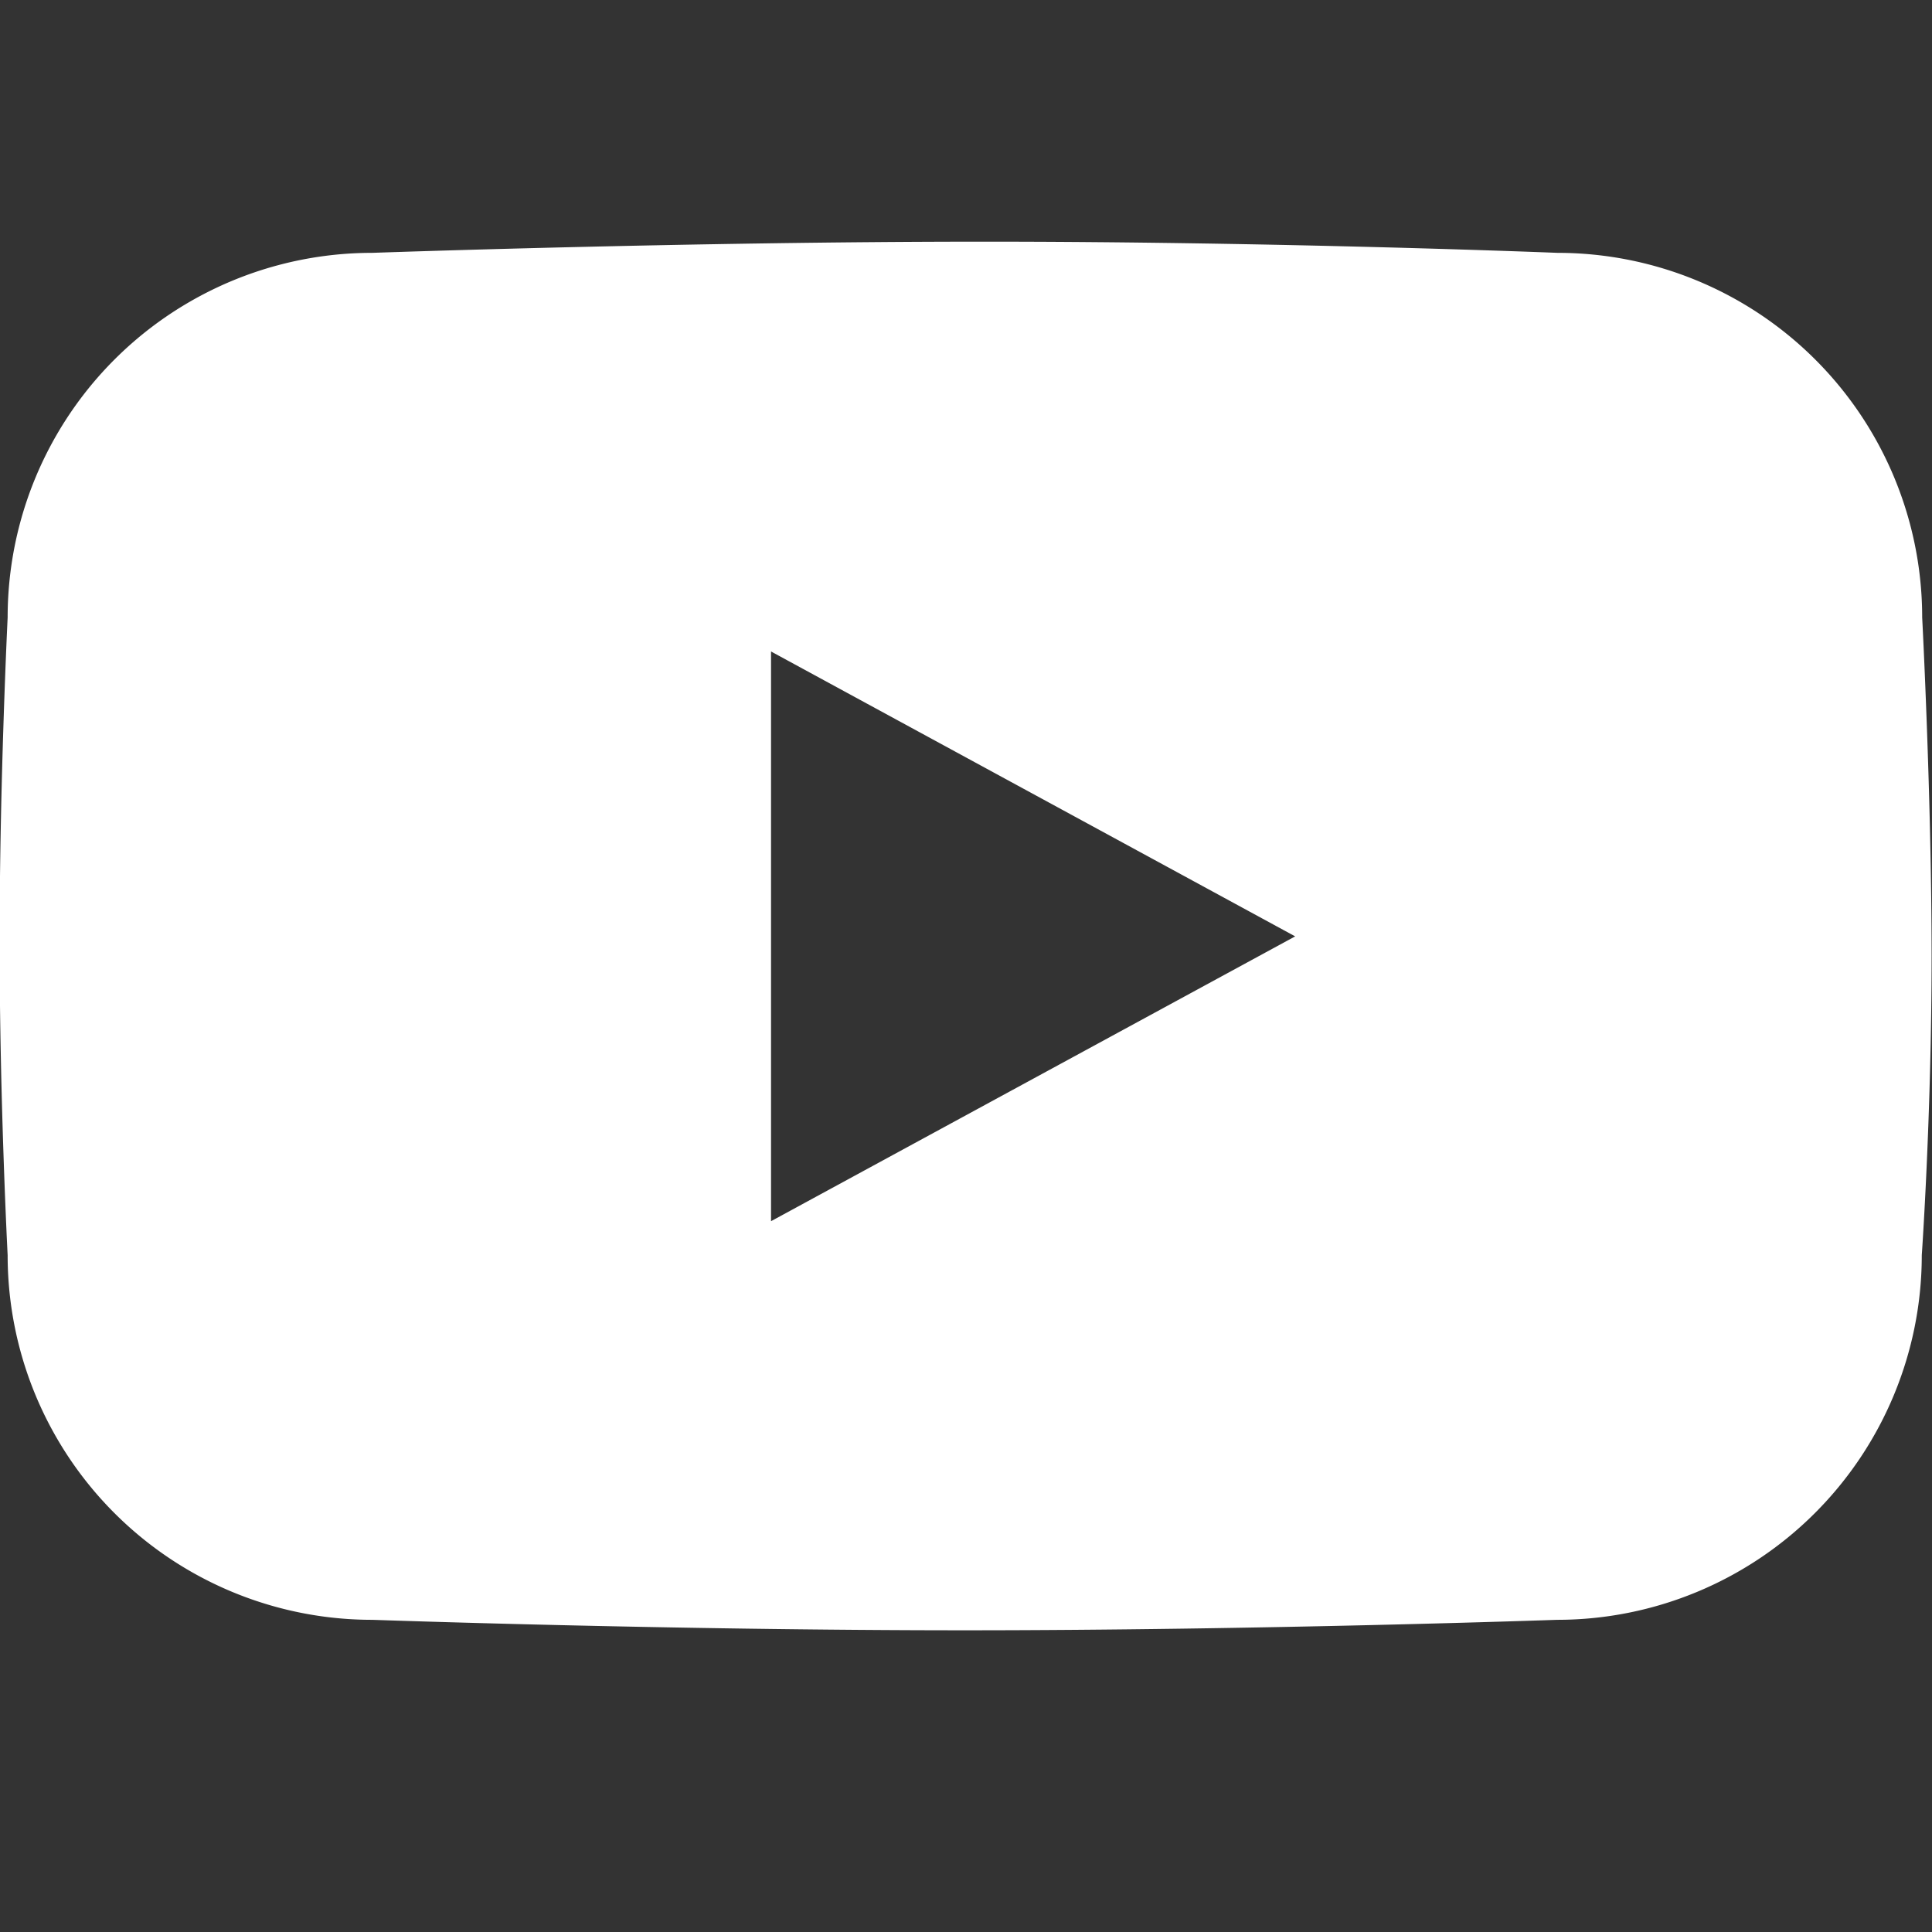
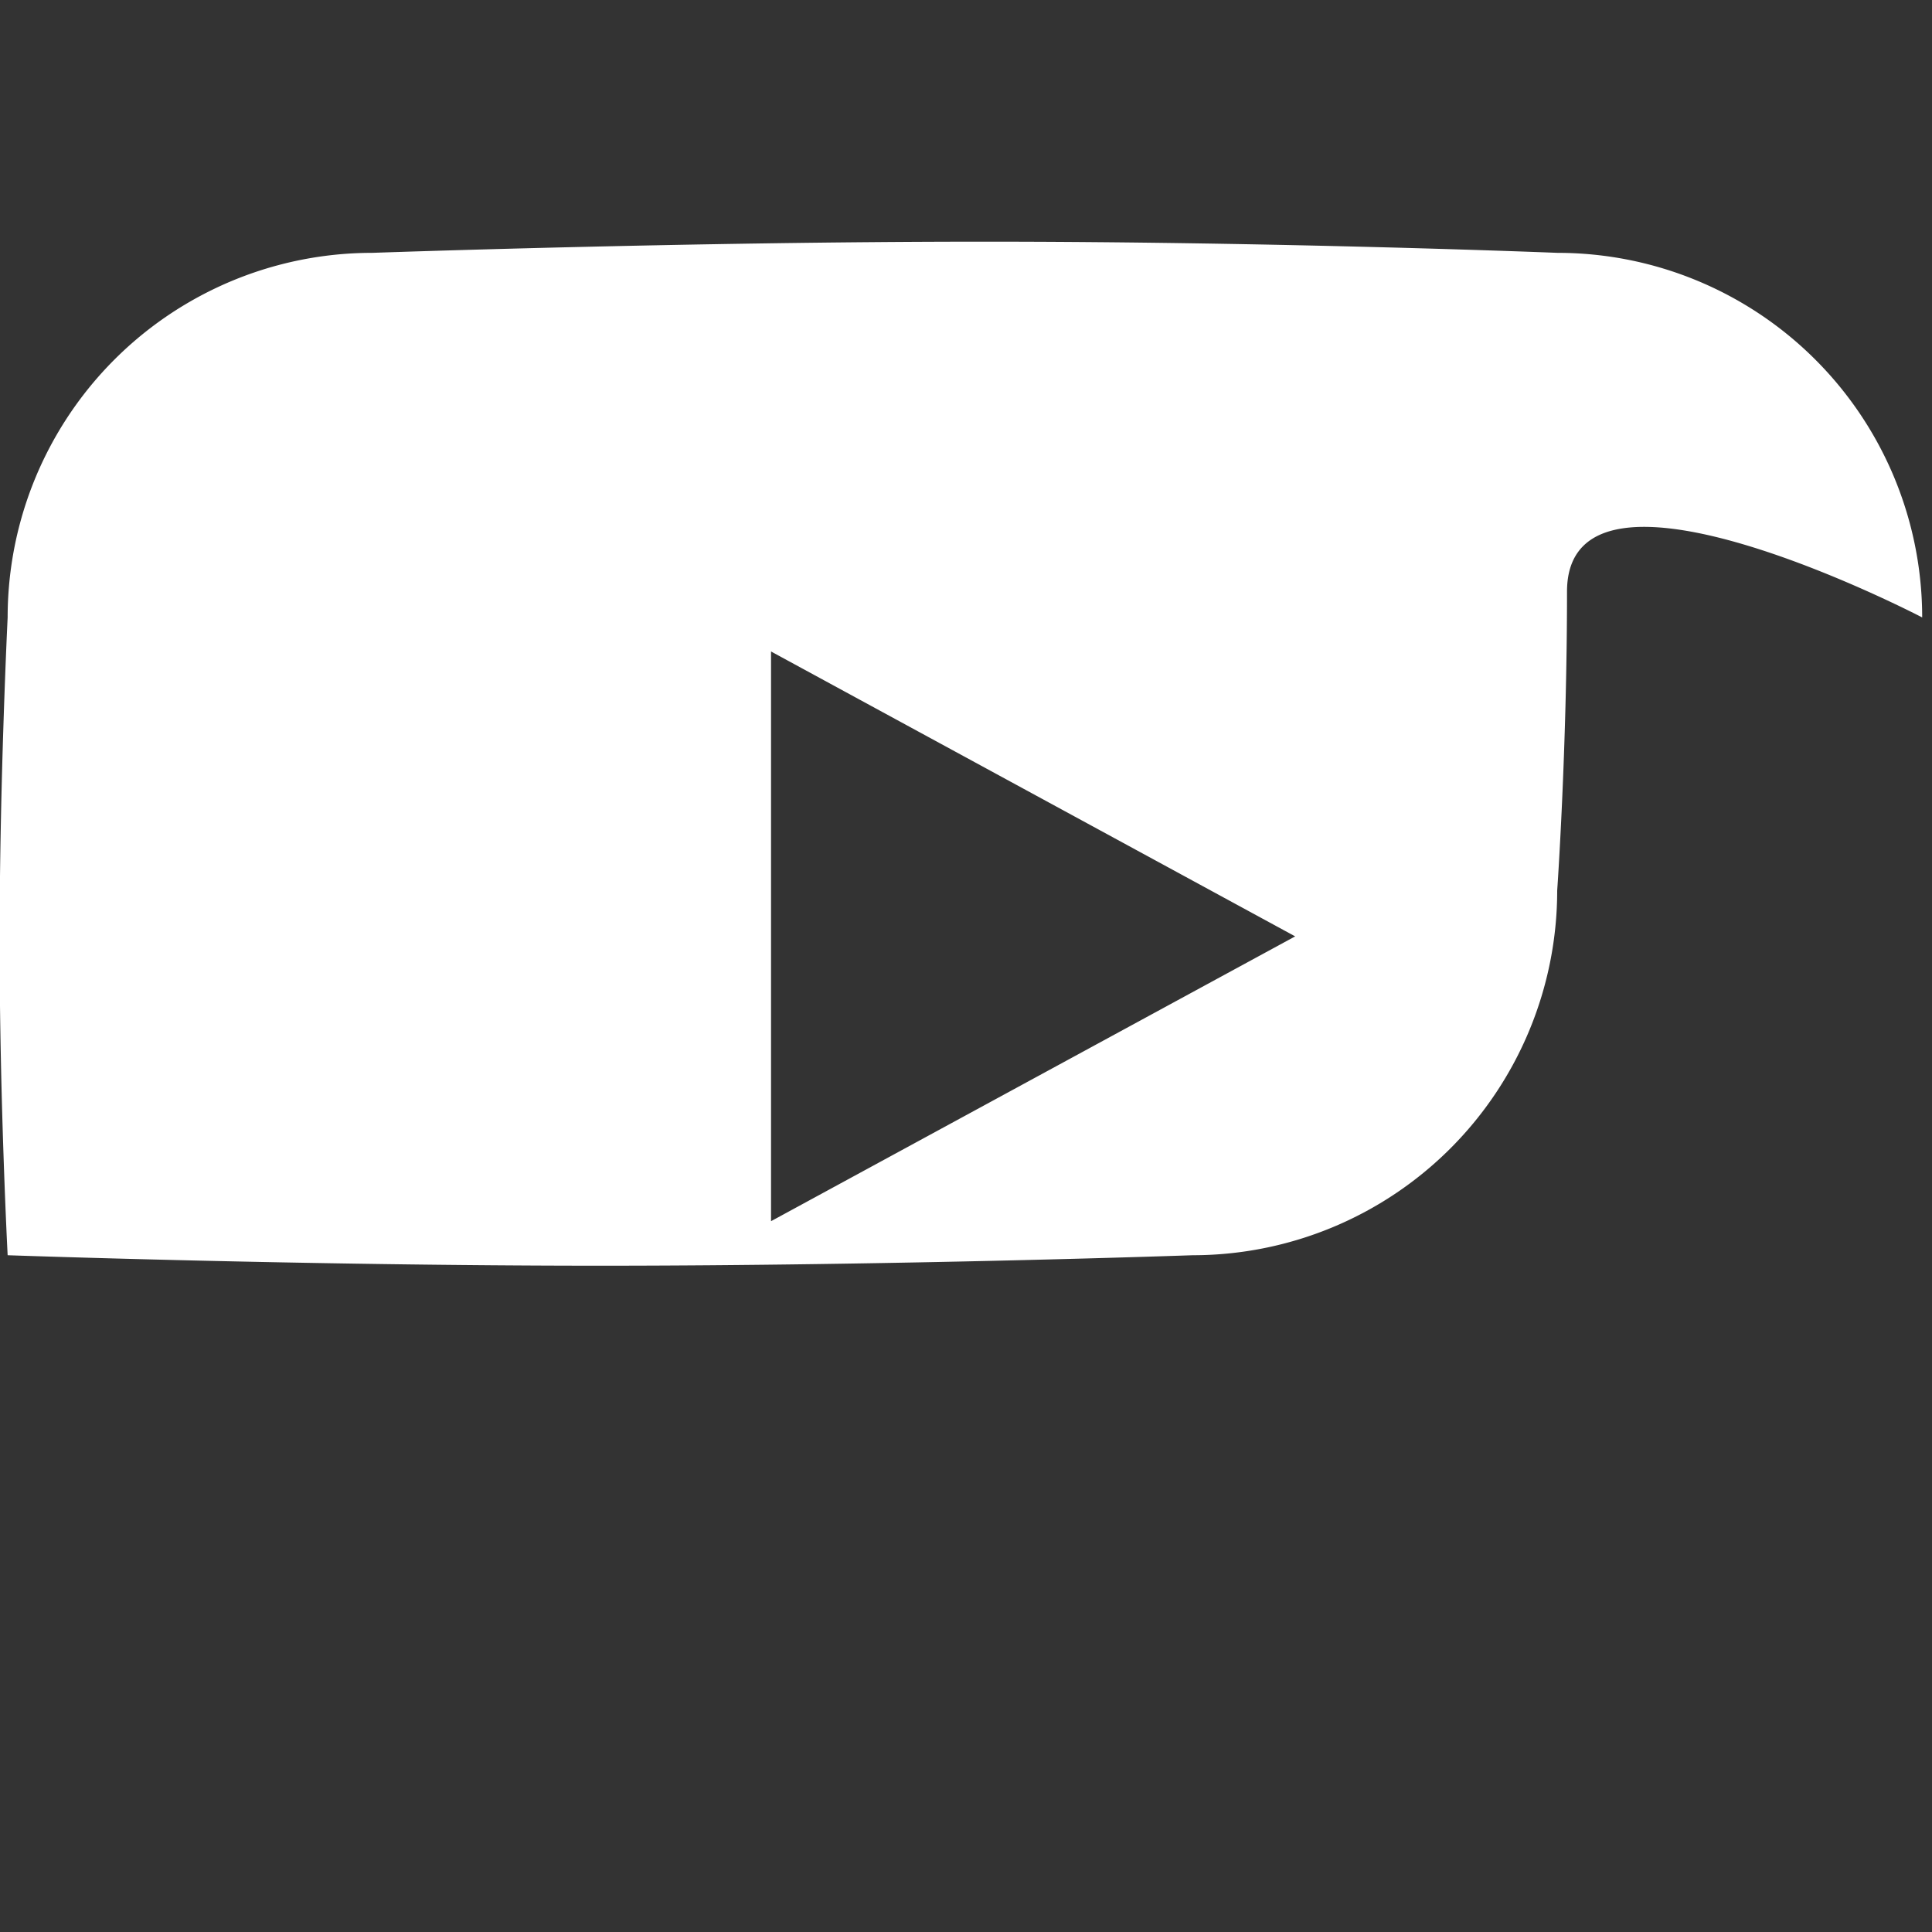
<svg xmlns="http://www.w3.org/2000/svg" width="24" height="24" viewBox="0 0 24 24">
  <rect x="0" y="0" width="24" height="24" fill="#333333" stroke="none" />
  <g id="play" transform="translate(-147 -8)">
-     <rect id="Rechteck_3466" data-name="Rechteck 3466" width="24" height="24" transform="translate(147 8)" fill="#fff" opacity="0" />
-     <path id="Pfad_3321" data-name="Pfad 3321" d="M84.058,118.9a4.53,4.53,0,0,0-4.529-4.529s-3.445-.139-7.125-.139-7.6.139-7.6.139a4.528,4.528,0,0,0-4.529,4.529s-.1,2.041-.1,4.023.1,3.9.1,3.9a4.528,4.528,0,0,0,4.529,4.529s3.683.13,7.363.13,7.357-.13,7.357-.13a4.53,4.53,0,0,0,4.529-4.529s.122-1.732.122-3.714S84.058,118.9,84.058,118.9Zm-14.3,7.5v-7.077l6.511,3.539Z" transform="translate(86.82 -103.23)" fill="#fff" />
+     <path id="Pfad_3321" data-name="Pfad 3321" d="M84.058,118.9a4.53,4.53,0,0,0-4.529-4.529s-3.445-.139-7.125-.139-7.6.139-7.6.139a4.528,4.528,0,0,0-4.529,4.529s-.1,2.041-.1,4.023.1,3.9.1,3.9s3.683.13,7.363.13,7.357-.13,7.357-.13a4.53,4.53,0,0,0,4.529-4.529s.122-1.732.122-3.714S84.058,118.9,84.058,118.9Zm-14.3,7.5v-7.077l6.511,3.539Z" transform="translate(86.82 -103.23)" fill="#fff" />
  </g>
</svg>